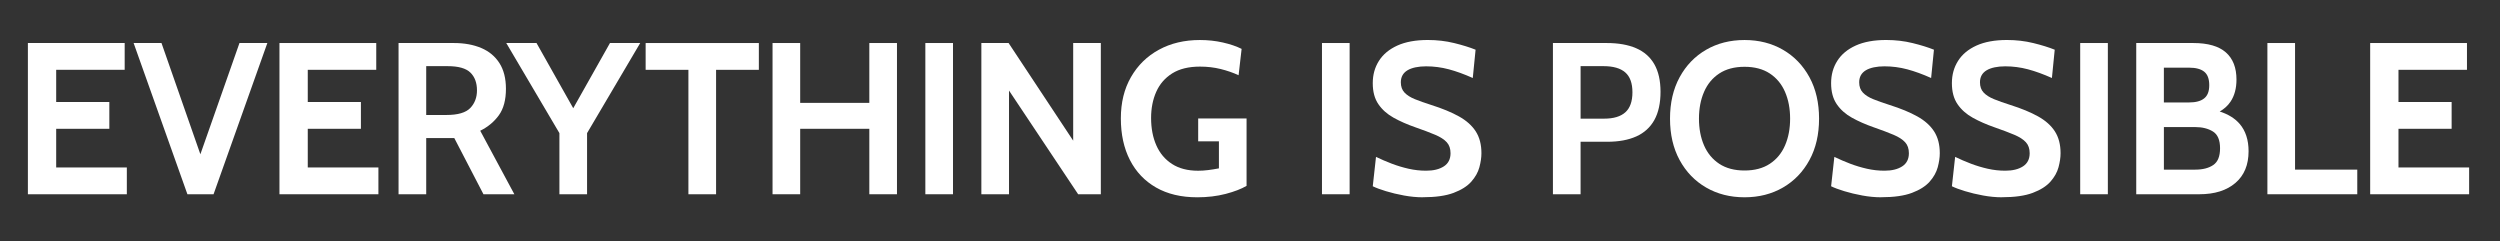
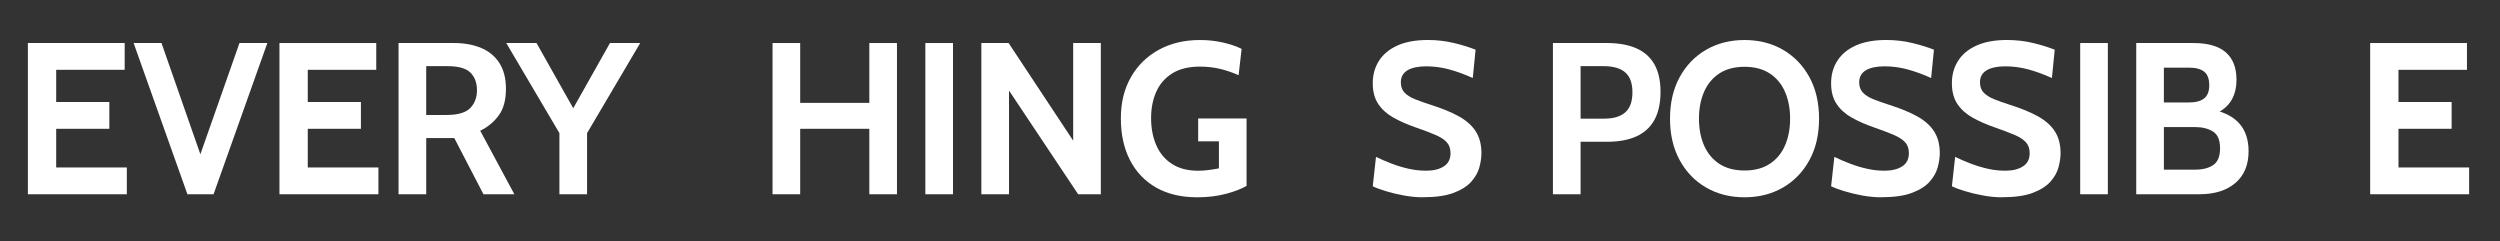
<svg xmlns="http://www.w3.org/2000/svg" id="Layer_1" viewBox="0 0 2000 193">
  <rect x="0" y="0" width="2000" height="193" fill="#333333" stroke="none" />
  <path d="M22.31,155.41V34.42h77.43v21.43h-54.79v25.75h42.52v21.43h-42.52v30.94h56.52v21.43H22.31Z" style="fill:#fff;" />
  <polygon points="191.58 34.42 160.3 123.42 129.19 34.42 106.89 34.42 149.93 155.41 170.84 155.41 213.88 34.42 191.58 34.42" style="fill:#fff;" />
  <path d="M223.57,155.41V34.42h77.43v21.43h-54.79v25.75h42.52v21.43h-42.52v30.94h56.52v21.43h-79.16Z" style="fill:#fff;" />
  <path d="M318.84,155.41V34.42h44.25c8.35,0,15.65,1.33,21.91,3.98,6.25,2.65,11.1,6.68,14.56,12.1,3.46,5.42,5.19,12.27,5.19,20.57,0,8.87-1.89,15.92-5.66,21.13-3.77,5.21-8.74,9.35-14.91,12.4l27.31,50.81h-24.72l-23.33-44.94h-22.47v44.94h-22.12ZM340.96,91.98h16.25c9.1,0,15.44-1.86,19.01-5.57,3.57-3.72,5.36-8.43,5.36-14.13,0-6.05-1.76-10.79-5.27-14.22-3.51-3.43-9.59-5.14-18.23-5.14h-17.11v39.06Z" style="fill:#fff;" />
  <polygon points="487.98 34.42 458.59 86.58 429.21 34.42 405.01 34.42 447.53 106.5 447.53 155.41 469.65 155.41 469.65 106.5 512.17 34.42 487.98 34.42" style="fill:#fff;" />
-   <path d="M550.73,155.41V55.86h-34.22v-21.43h90.57v21.43h-34.22v99.55h-22.12Z" style="fill:#fff;" />
  <path d="M618.03,155.41V34.42h22.12v47.88h55.31v-47.88h22.12v120.98h-22.12v-52.37h-55.31v52.37h-22.12Z" style="fill:#fff;" />
  <path d="M740.28,155.41V34.42h22.12v120.98h-22.12Z" style="fill:#fff;" />
  <path d="M785.09,155.41V34.42h21.78l51.68,78.12V34.42h22.12v120.98h-18.15l-55.31-82.96v82.96h-22.12Z" style="fill:#fff;" />
  <path d="M957.69,157.83c-12.79,0-23.74-2.61-32.84-7.82-9.1-5.21-16.07-12.54-20.91-21.99-4.84-9.45-7.26-20.54-7.26-33.27s2.69-23.64,8.08-33.05c5.39-9.42,12.83-16.72,22.34-21.91s20.45-7.78,32.84-7.78c6.39,0,12.52.66,18.36,1.99,5.85,1.33,10.85,3.02,14.99,5.1l-2.42,21.09c-4.32-2.02-9.09-3.67-14.3-4.97-5.21-1.3-10.76-1.94-16.64-1.94-8.99,0-16.36,1.8-22.12,5.4-5.76,3.6-10.02,8.5-12.79,14.69-2.77,6.19-4.15,13.21-4.15,21.04,0,8.24,1.4,15.53,4.19,21.86,2.79,6.34,6.98,11.31,12.57,14.91,5.59,3.6,12.56,5.4,20.91,5.4,2.53,0,5.2-.17,7.99-.52,2.79-.35,5.66-.81,8.6-1.38v-21.6h-16.59v-18.32h38.71v53.92c-4.21,2.48-9.78,4.62-16.72,6.44-6.94,1.81-14.56,2.72-22.86,2.72Z" style="fill:#fff;" />
-   <path d="M1057.58,155.41V34.42h22.12v120.98h-22.12Z" style="fill:#fff;" />
  <path d="M1138.3,157.83c-4.9,0-9.94-.48-15.12-1.43s-10-2.1-14.43-3.46c-4.44-1.35-7.95-2.66-10.54-3.93l2.59-23.51c4.03,1.96,8.24,3.77,12.62,5.44,4.38,1.67,8.87,3.02,13.48,4.06,4.61,1.04,9.28,1.56,14,1.56,5.88,0,10.6-1.15,14.17-3.46,3.57-2.3,5.36-5.82,5.36-10.54,0-3.63-1.01-6.55-3.03-8.77-2.02-2.22-5.1-4.2-9.25-5.96-4.15-1.76-9.45-3.76-15.9-6.01-6.45-2.25-12.24-4.8-17.37-7.65-5.13-2.85-9.19-6.47-12.18-10.85-3-4.38-4.49-9.97-4.49-16.76s1.64-12.63,4.93-17.85c3.28-5.21,8.2-9.3,14.73-12.27,6.54-2.97,14.68-4.45,24.41-4.45,7.37,0,14.4.82,21.08,2.46,6.68,1.64,12.39,3.41,17.11,5.31l-2.25,22.64c-6.8-3.05-13.18-5.37-19.14-6.96-5.96-1.58-12.03-2.38-18.19-2.38s-11.44,1.07-14.95,3.2c-3.51,2.13-5.27,5.33-5.27,9.59,0,3.4.98,6.14,2.94,8.21,1.96,2.07,4.75,3.85,8.38,5.31,3.63,1.47,7.98,3.01,13.05,4.62,8.76,2.77,16.12,5.8,22.08,9.12,5.96,3.31,10.46,7.32,13.48,12.01,3.02,4.7,4.54,10.5,4.54,17.41,0,3.46-.55,7.22-1.64,11.28-1.1,4.06-3.26,7.91-6.48,11.54-3.23,3.63-7.94,6.61-14.13,8.94-6.19,2.33-14.39,3.5-24.59,3.5Z" style="fill:#fff;" />
  <path d="M1242.34,155.41V34.42h43.04c9.28,0,17.11,1.38,23.51,4.15,6.39,2.77,11.25,7.03,14.56,12.79,3.31,5.76,4.97,13.14,4.97,22.12s-1.64,16.61-4.93,22.51c-3.28,5.91-8.09,10.28-14.43,13.14-6.34,2.85-14.06,4.28-23.16,4.28h-21.43v42h-22.12ZM1264.47,94.92h18.84c7.55,0,13.21-1.7,16.98-5.1,3.77-3.4,5.66-8.73,5.66-15.99s-1.92-12.56-5.75-15.9c-3.83-3.34-9.63-5.01-17.41-5.01h-18.32v42Z" style="fill:#fff;" />
  <path d="M1395.63,157.83c-11.52,0-21.78-2.61-30.76-7.82-8.99-5.21-16.04-12.53-21.17-21.95-5.13-9.42-7.69-20.47-7.69-33.14s2.56-23.72,7.69-33.14c5.13-9.42,12.18-16.74,21.17-21.95,8.99-5.21,19.24-7.82,30.76-7.82s21.78,2.61,30.76,7.82c8.99,5.21,16.04,12.53,21.17,21.95,5.13,9.42,7.69,20.47,7.69,33.14s-2.56,23.72-7.69,33.14c-5.13,9.42-12.18,16.74-21.17,21.95-8.99,5.21-19.24,7.82-30.76,7.82ZM1395.63,136.4c8.07,0,14.81-1.79,20.22-5.36,5.42-3.57,9.48-8.48,12.18-14.73,2.71-6.25,4.06-13.38,4.06-21.39s-1.35-15.14-4.06-21.39c-2.71-6.25-6.77-11.16-12.18-14.73-5.42-3.57-12.16-5.36-20.22-5.36s-14.81,1.79-20.22,5.36c-5.42,3.57-9.48,8.48-12.18,14.73-2.71,6.25-4.06,13.38-4.06,21.39s1.35,15.14,4.06,21.39c2.71,6.25,6.77,11.16,12.18,14.73,5.42,3.57,12.16,5.36,20.22,5.36Z" style="fill:#fff;" />
  <path d="M1504.98,157.83c-4.9,0-9.94-.48-15.12-1.43s-10-2.1-14.43-3.46c-4.44-1.35-7.95-2.66-10.54-3.93l2.59-23.51c4.03,1.96,8.24,3.77,12.62,5.44,4.38,1.67,8.87,3.02,13.48,4.06,4.61,1.04,9.28,1.56,14,1.56,5.88,0,10.6-1.15,14.17-3.46,3.57-2.3,5.36-5.82,5.36-10.54,0-3.63-1.01-6.55-3.03-8.77-2.02-2.22-5.1-4.2-9.25-5.96-4.15-1.76-9.45-3.76-15.9-6.01-6.45-2.25-12.24-4.8-17.37-7.65-5.13-2.85-9.19-6.47-12.18-10.85-3-4.38-4.49-9.97-4.49-16.76s1.64-12.63,4.93-17.85c3.28-5.21,8.2-9.3,14.73-12.27,6.54-2.97,14.68-4.45,24.41-4.45,7.37,0,14.4.82,21.08,2.46,6.68,1.64,12.39,3.41,17.11,5.31l-2.25,22.64c-6.8-3.05-13.18-5.37-19.14-6.96-5.96-1.58-12.03-2.38-18.19-2.38s-11.44,1.07-14.95,3.2c-3.51,2.13-5.27,5.33-5.27,9.59,0,3.4.98,6.14,2.94,8.21,1.96,2.07,4.75,3.85,8.38,5.31,3.63,1.47,7.98,3.01,13.05,4.62,8.76,2.77,16.12,5.8,22.08,9.12,5.96,3.31,10.46,7.32,13.48,12.01,3.02,4.7,4.54,10.5,4.54,17.41,0,3.46-.55,7.22-1.64,11.28-1.1,4.06-3.26,7.91-6.48,11.54-3.23,3.63-7.94,6.61-14.13,8.94-6.19,2.33-14.39,3.5-24.59,3.5Z" style="fill:#fff;" />
  <path d="M1601.61,157.83c-4.9,0-9.94-.48-15.12-1.43s-10-2.1-14.43-3.46c-4.44-1.35-7.95-2.66-10.54-3.93l2.59-23.51c4.03,1.96,8.24,3.77,12.62,5.44,4.38,1.67,8.87,3.02,13.48,4.06,4.61,1.04,9.28,1.56,14,1.56,5.88,0,10.6-1.15,14.17-3.46,3.57-2.3,5.36-5.82,5.36-10.54,0-3.63-1.01-6.55-3.03-8.77-2.02-2.22-5.1-4.2-9.25-5.96-4.15-1.76-9.45-3.76-15.9-6.01-6.45-2.25-12.24-4.8-17.37-7.65-5.13-2.85-9.19-6.47-12.18-10.85-3-4.38-4.49-9.97-4.49-16.76s1.64-12.63,4.93-17.85c3.28-5.21,8.2-9.3,14.73-12.27,6.54-2.97,14.68-4.45,24.41-4.45,7.37,0,14.4.82,21.08,2.46,6.68,1.64,12.39,3.41,17.11,5.31l-2.25,22.64c-6.8-3.05-13.18-5.37-19.14-6.96-5.96-1.58-12.03-2.38-18.19-2.38s-11.44,1.07-14.95,3.2c-3.51,2.13-5.27,5.33-5.27,9.59,0,3.4.98,6.14,2.94,8.21,1.96,2.07,4.75,3.85,8.38,5.31,3.63,1.47,7.98,3.01,13.05,4.62,8.76,2.77,16.12,5.8,22.08,9.12,5.96,3.31,10.46,7.32,13.48,12.01,3.02,4.7,4.54,10.5,4.54,17.41,0,3.46-.55,7.22-1.64,11.28-1.1,4.06-3.26,7.91-6.48,11.54-3.23,3.63-7.94,6.61-14.13,8.94-6.19,2.33-14.39,3.5-24.59,3.5Z" style="fill:#fff;" />
  <path d="M1664.16,155.41V34.42h22.12v120.98h-22.12Z" style="fill:#fff;" />
  <path d="M1791.68,99.06c-3.77-4.36-9.08-7.65-15.9-9.86,3.58-2.03,6.45-4.63,8.6-7.81,3.2-4.75,4.8-10.67,4.8-17.76,0-9.51-2.84-16.75-8.51-21.73-5.68-4.98-14.36-7.48-26.05-7.48h-45.63v120.98h50.47c12.21,0,21.83-3.01,28.86-9.03,7.03-6.02,10.54-14.47,10.54-25.36,0-9.1-2.39-16.42-7.17-21.95ZM1731.1,54.13h20.22c5.36,0,9.38,1.08,12.06,3.24,2.68,2.16,4.02,5.75,4.02,10.76s-1.34,8.35-4.02,10.54c-2.68,2.19-6.7,3.28-12.06,3.28h-20.22v-27.83ZM1770.64,131.99c-3.6,2.48-8.43,3.72-14.47,3.72h-25.06v-34.05h25.06c5.65,0,10.37,1.18,14.17,3.54,3.8,2.36,5.7,6.83,5.7,13.39s-1.8,10.92-5.4,13.39Z" style="fill:#fff;" />
-   <path d="M1813.92,155.41V34.42h22.12v101.28h49.78v19.7h-71.9Z" style="fill:#fff;" />
  <path d="M1896.14,155.41V34.42h77.43v21.43h-54.79v25.75h42.52v21.43h-42.52v30.94h56.52v21.43h-79.16Z" style="fill:#fff;" />
</svg>